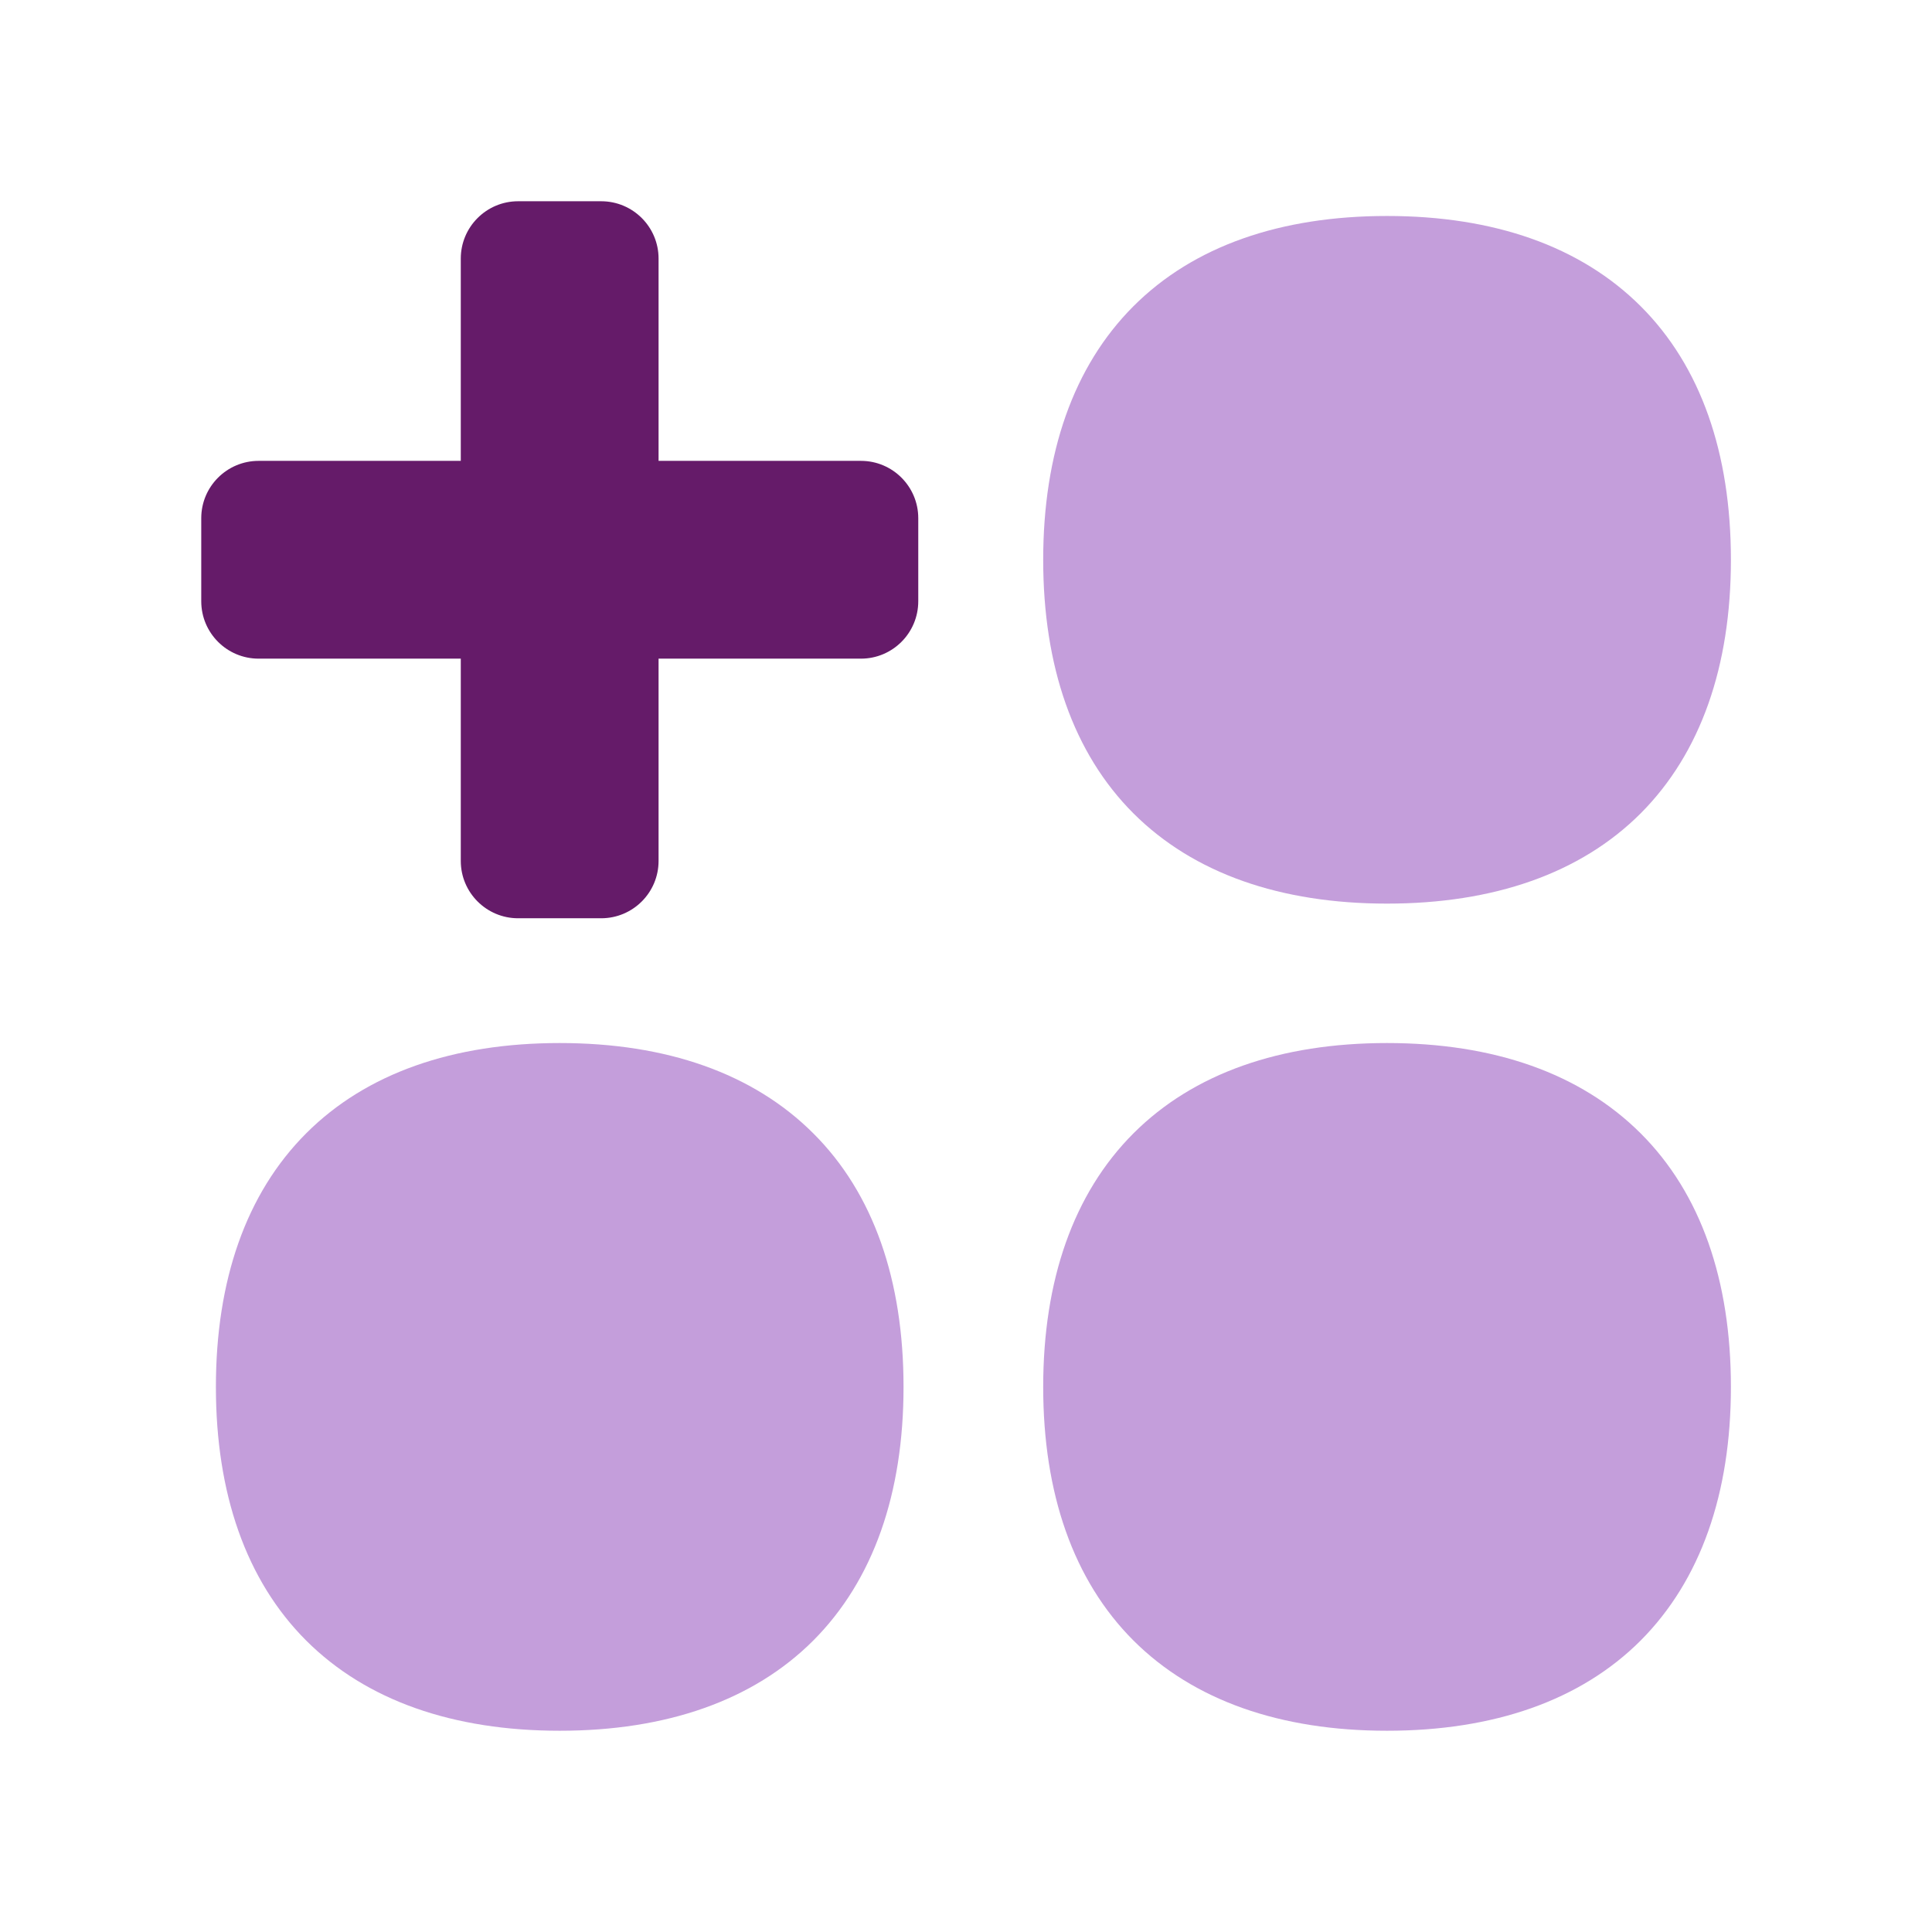
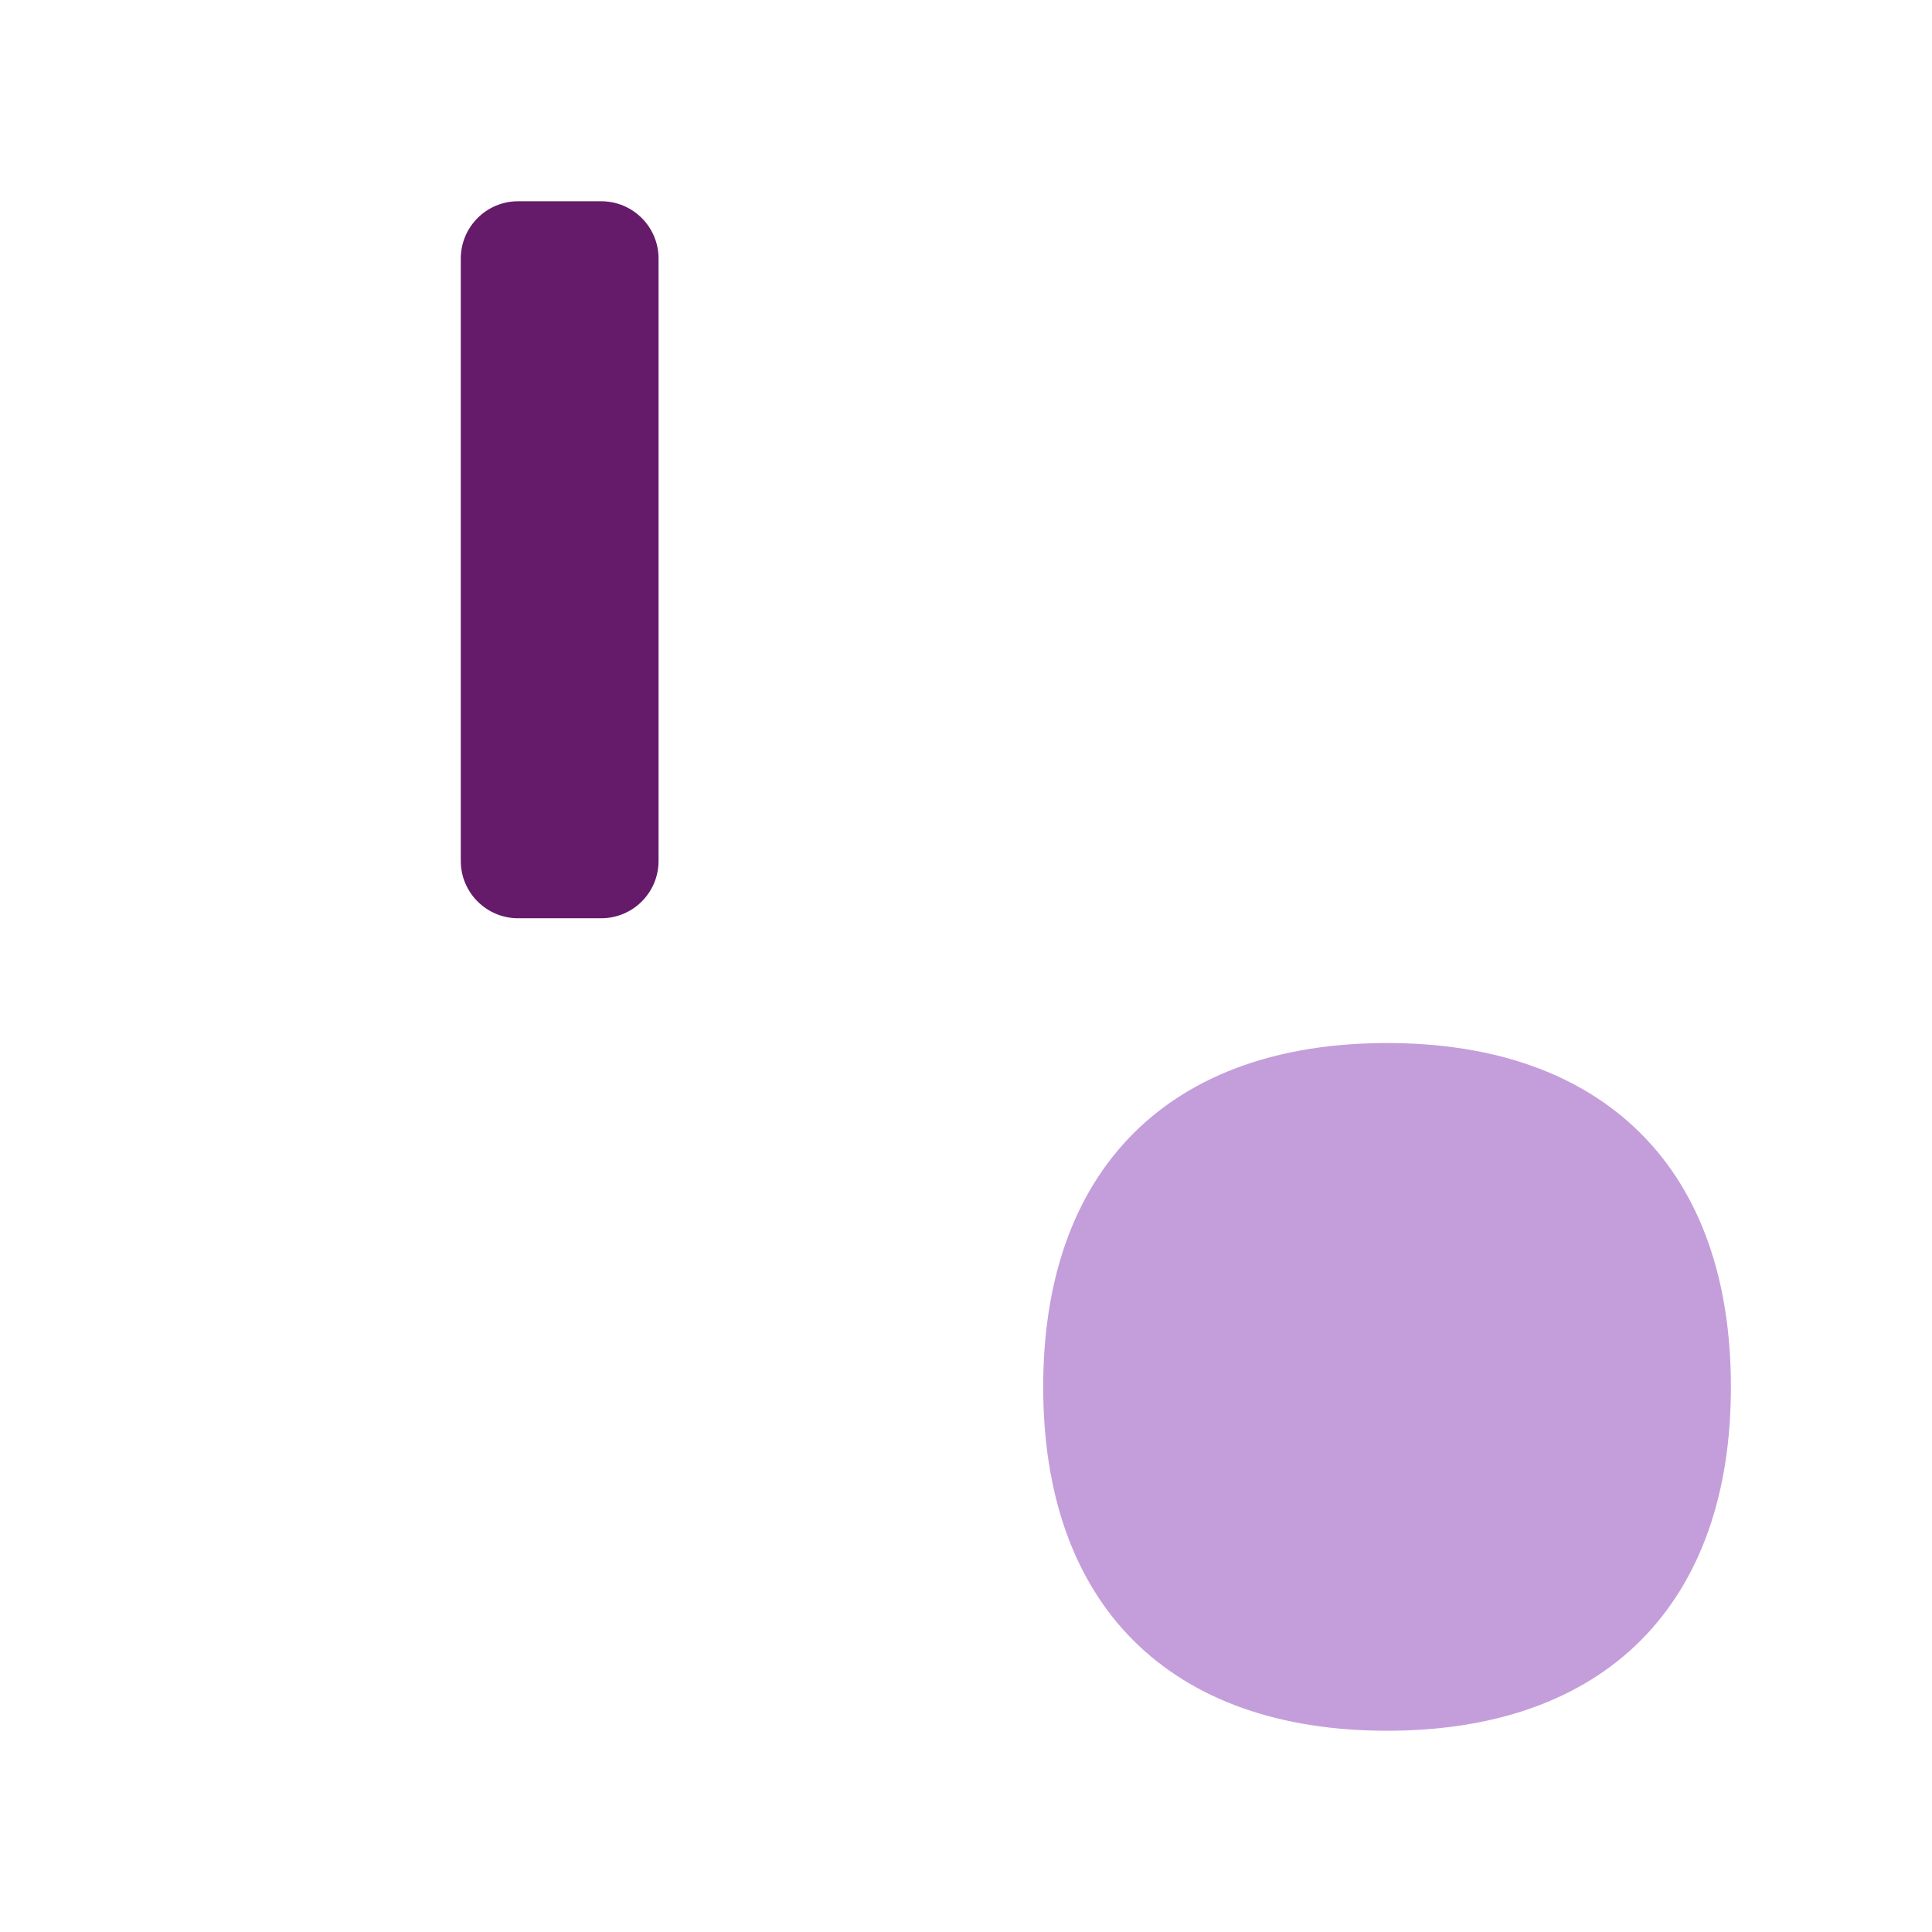
<svg xmlns="http://www.w3.org/2000/svg" width="24" height="24" viewBox="0 0 24 24" fill="none">
-   <path fill-rule="evenodd" clip-rule="evenodd" d="M10.103 14.079C9.355 13.332 8.277 12.957 6.953 12.957C5.629 12.957 4.549 13.332 3.803 14.079C3.056 14.827 2.682 15.906 2.682 17.229C2.682 18.551 3.056 19.632 3.803 20.379C4.551 21.126 5.63 21.5 6.953 21.5C8.275 21.5 9.356 21.126 10.103 20.379C10.85 19.63 11.224 18.551 11.224 17.229C11.224 15.906 10.852 14.825 10.103 14.079Z" fill="#C49EDB" />
  <path fill-rule="evenodd" clip-rule="evenodd" d="M20.381 14.079C19.632 13.332 18.555 12.957 17.23 12.957C15.906 12.957 14.827 13.332 14.08 14.079C13.333 14.827 12.959 15.906 12.959 17.229C12.959 18.551 13.333 19.632 14.08 20.379C14.829 21.126 15.908 21.5 17.23 21.5C18.553 21.5 19.634 21.126 20.381 20.379C21.127 19.63 21.502 18.551 21.502 17.229C21.502 15.906 21.129 14.825 20.381 14.079Z" fill="#C49EDB" />
-   <path fill-rule="evenodd" clip-rule="evenodd" d="M20.381 3.804C19.632 3.057 18.555 2.683 17.23 2.683C15.906 2.683 14.827 3.057 14.08 3.804C13.333 4.552 12.959 5.631 12.959 6.954C12.959 8.276 13.333 9.357 14.08 10.104C14.829 10.851 15.908 11.225 17.23 11.225C18.553 11.225 19.634 10.851 20.381 10.104C21.127 9.356 21.502 8.276 21.502 6.954C21.502 5.631 21.129 4.55 20.381 3.804Z" fill="#C49EDB" />
  <path d="M6.436 11.407H7.468C7.862 11.407 8.181 11.088 8.181 10.695L8.181 3.212C8.181 2.819 7.862 2.5 7.468 2.5H6.436C6.043 2.5 5.724 2.819 5.724 3.212L5.724 10.695C5.724 11.088 6.043 11.407 6.436 11.407Z" fill="#651B69" />
-   <path d="M2.5 6.437V7.469C2.5 7.863 2.819 8.182 3.213 8.182H10.695C11.088 8.182 11.407 7.863 11.407 7.469V6.437C11.407 6.044 11.088 5.725 10.695 5.725H3.213C2.819 5.725 2.5 6.044 2.5 6.437Z" fill="#651B69" />
</svg>